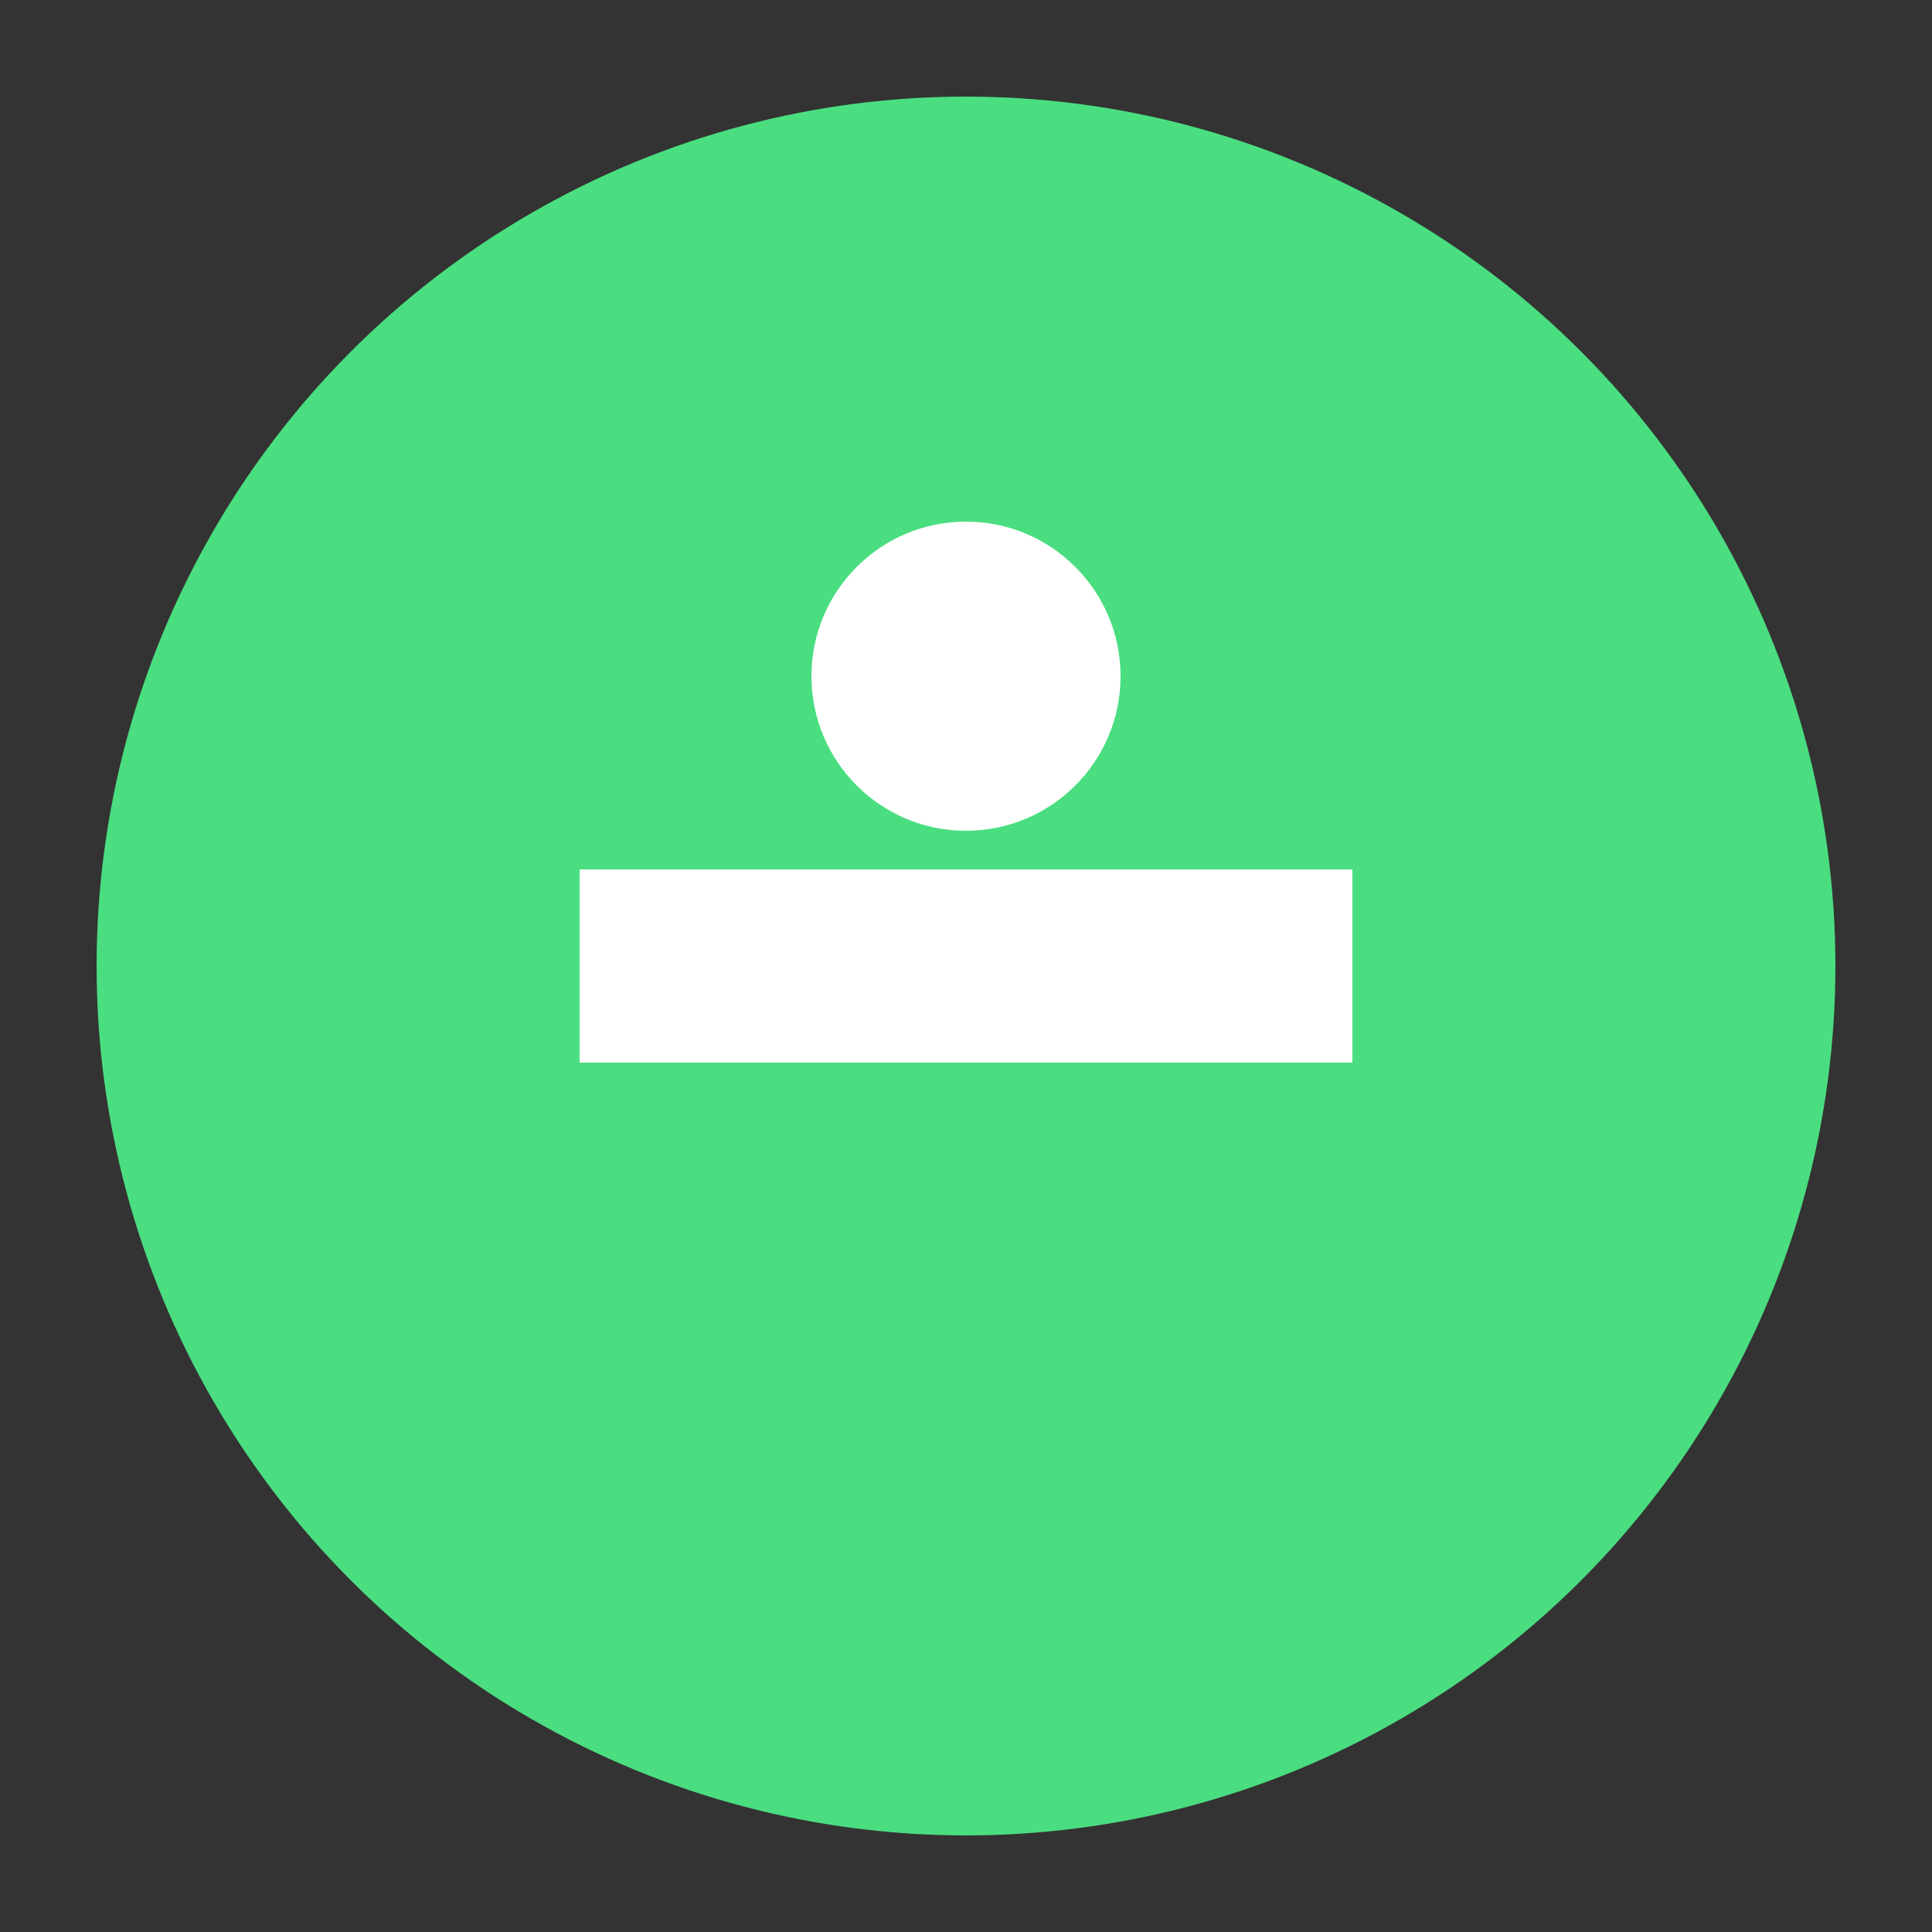
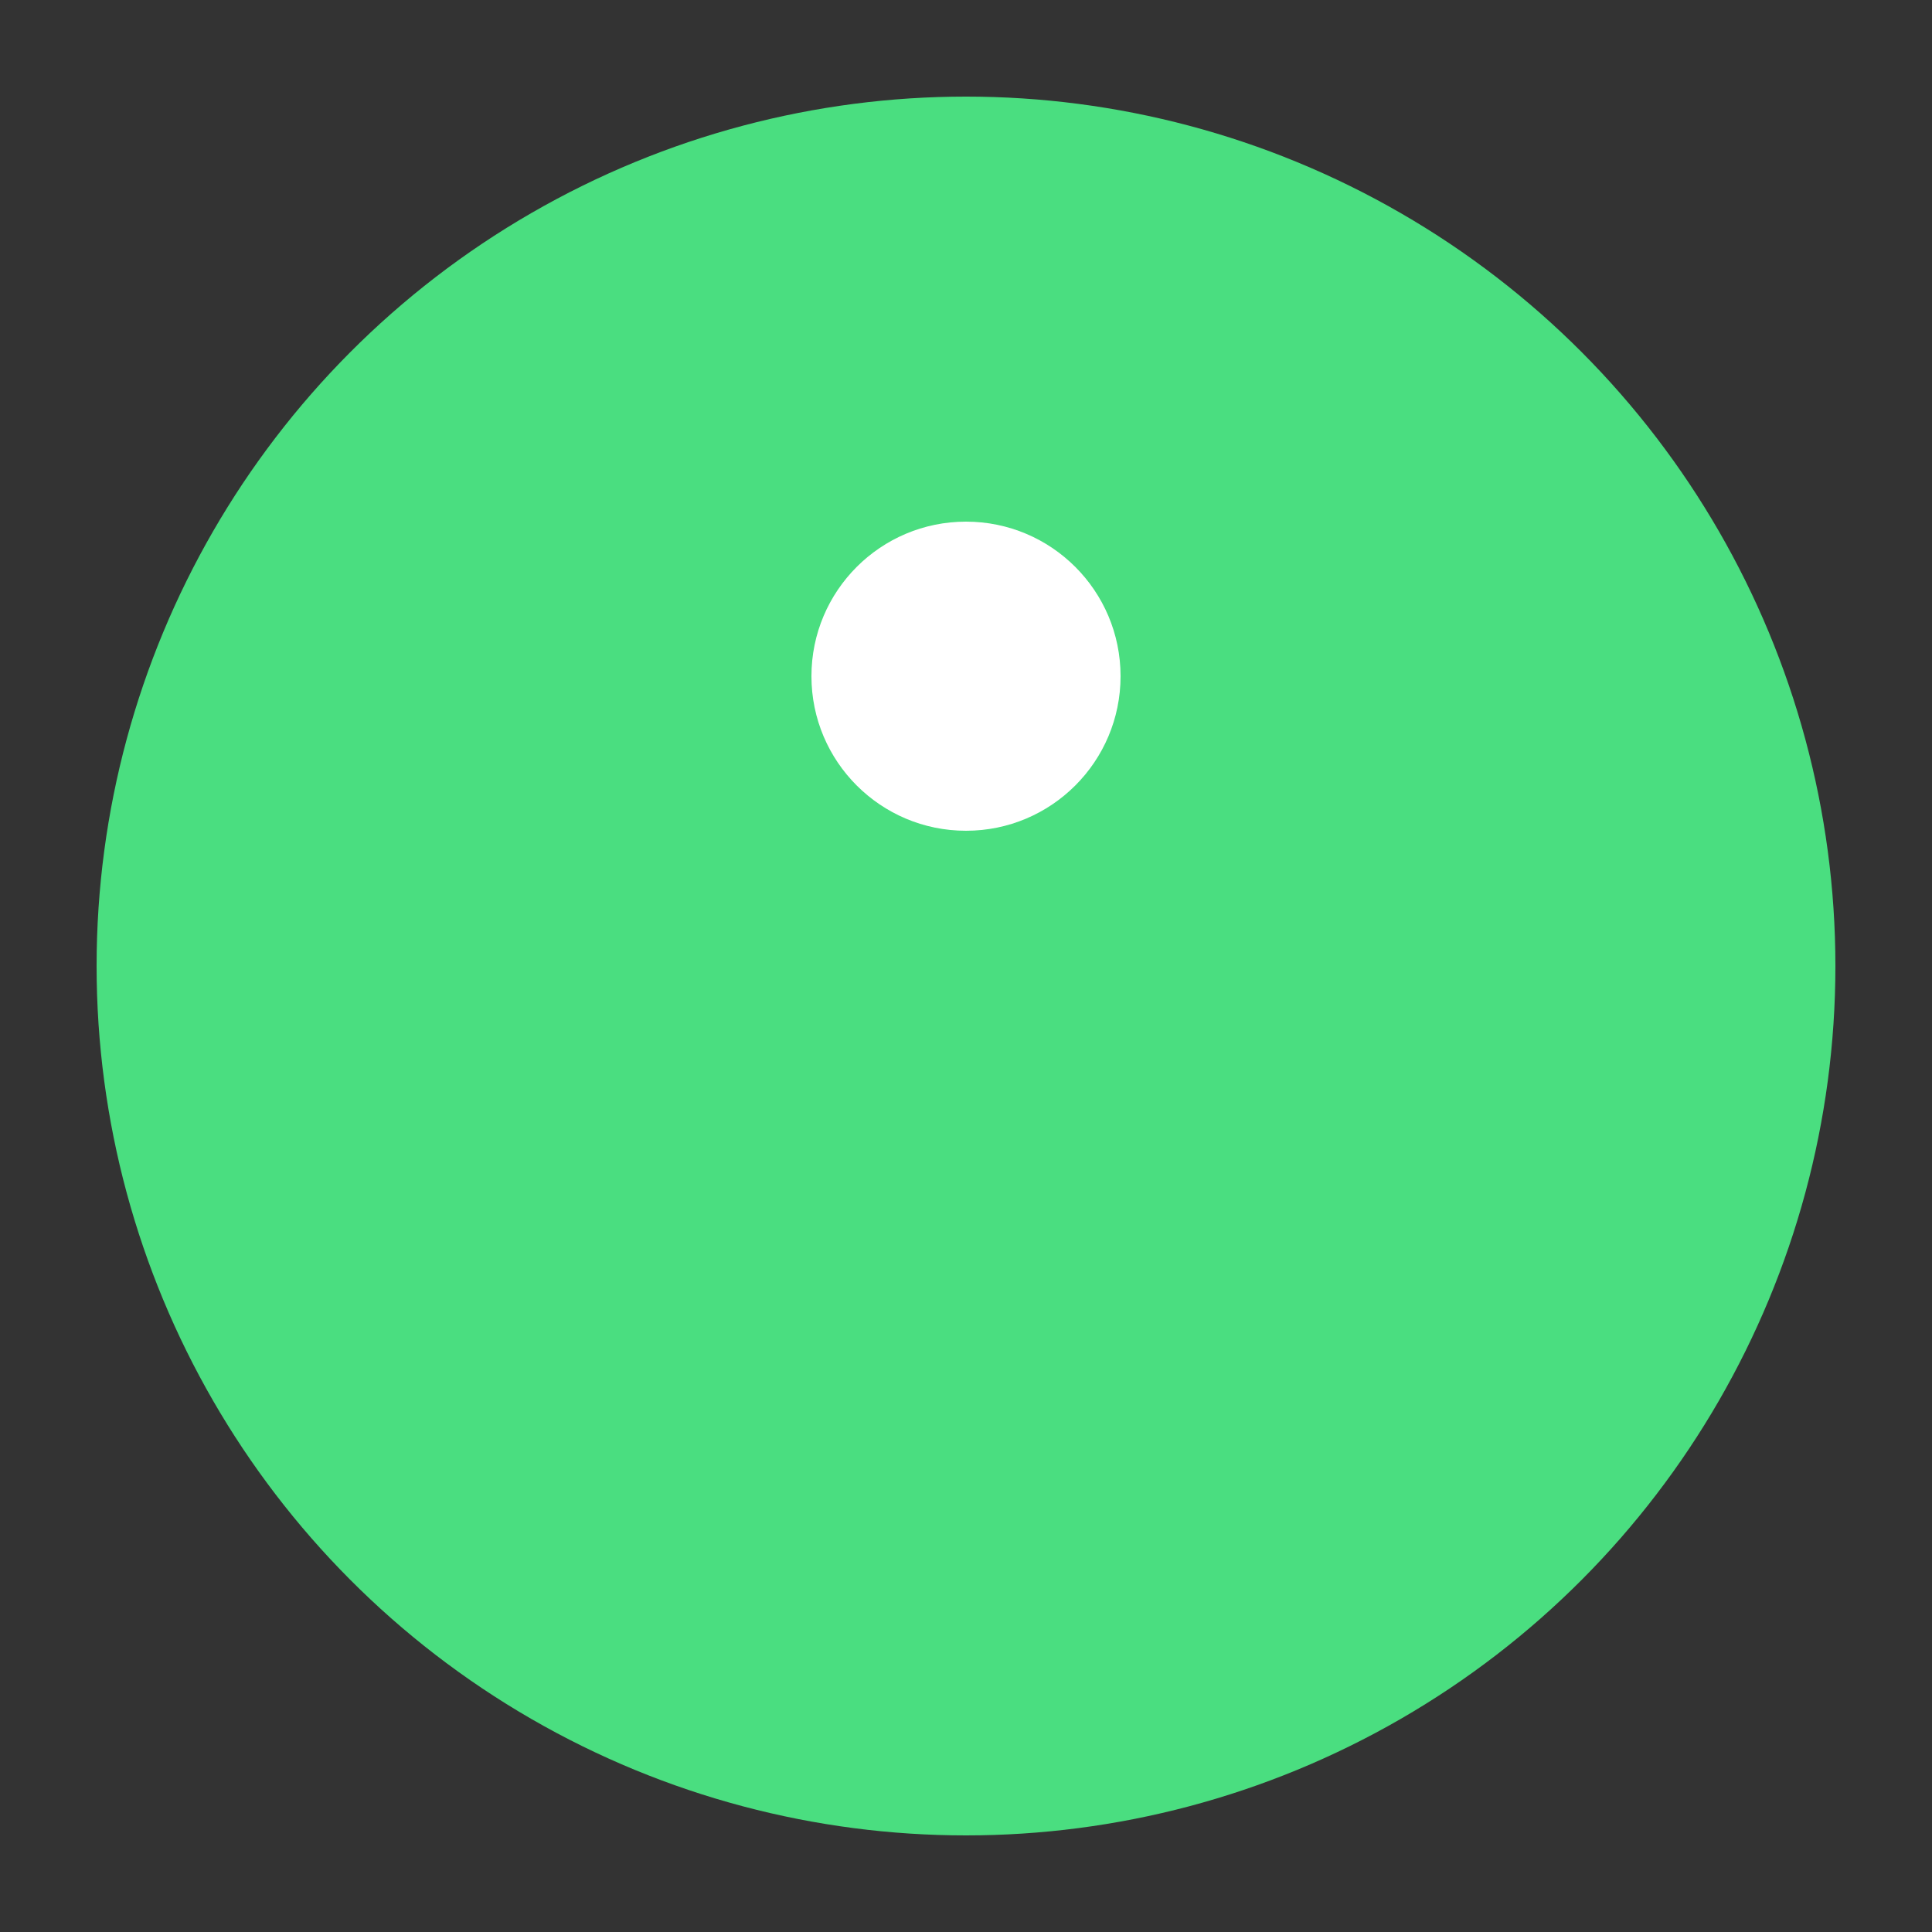
<svg xmlns="http://www.w3.org/2000/svg" viewBox="0 0 100 100">
  <rect x="0" y="0" width="100" height="100" fill="#333333" stroke="none" />
  <circle cx="50" cy="50" r="45" fill="#4ade80" />
-   <path d="M30 45 h40 v10 h-40 z" fill="white" />
  <circle cx="50" cy="35" r="8" fill="white" />
</svg>